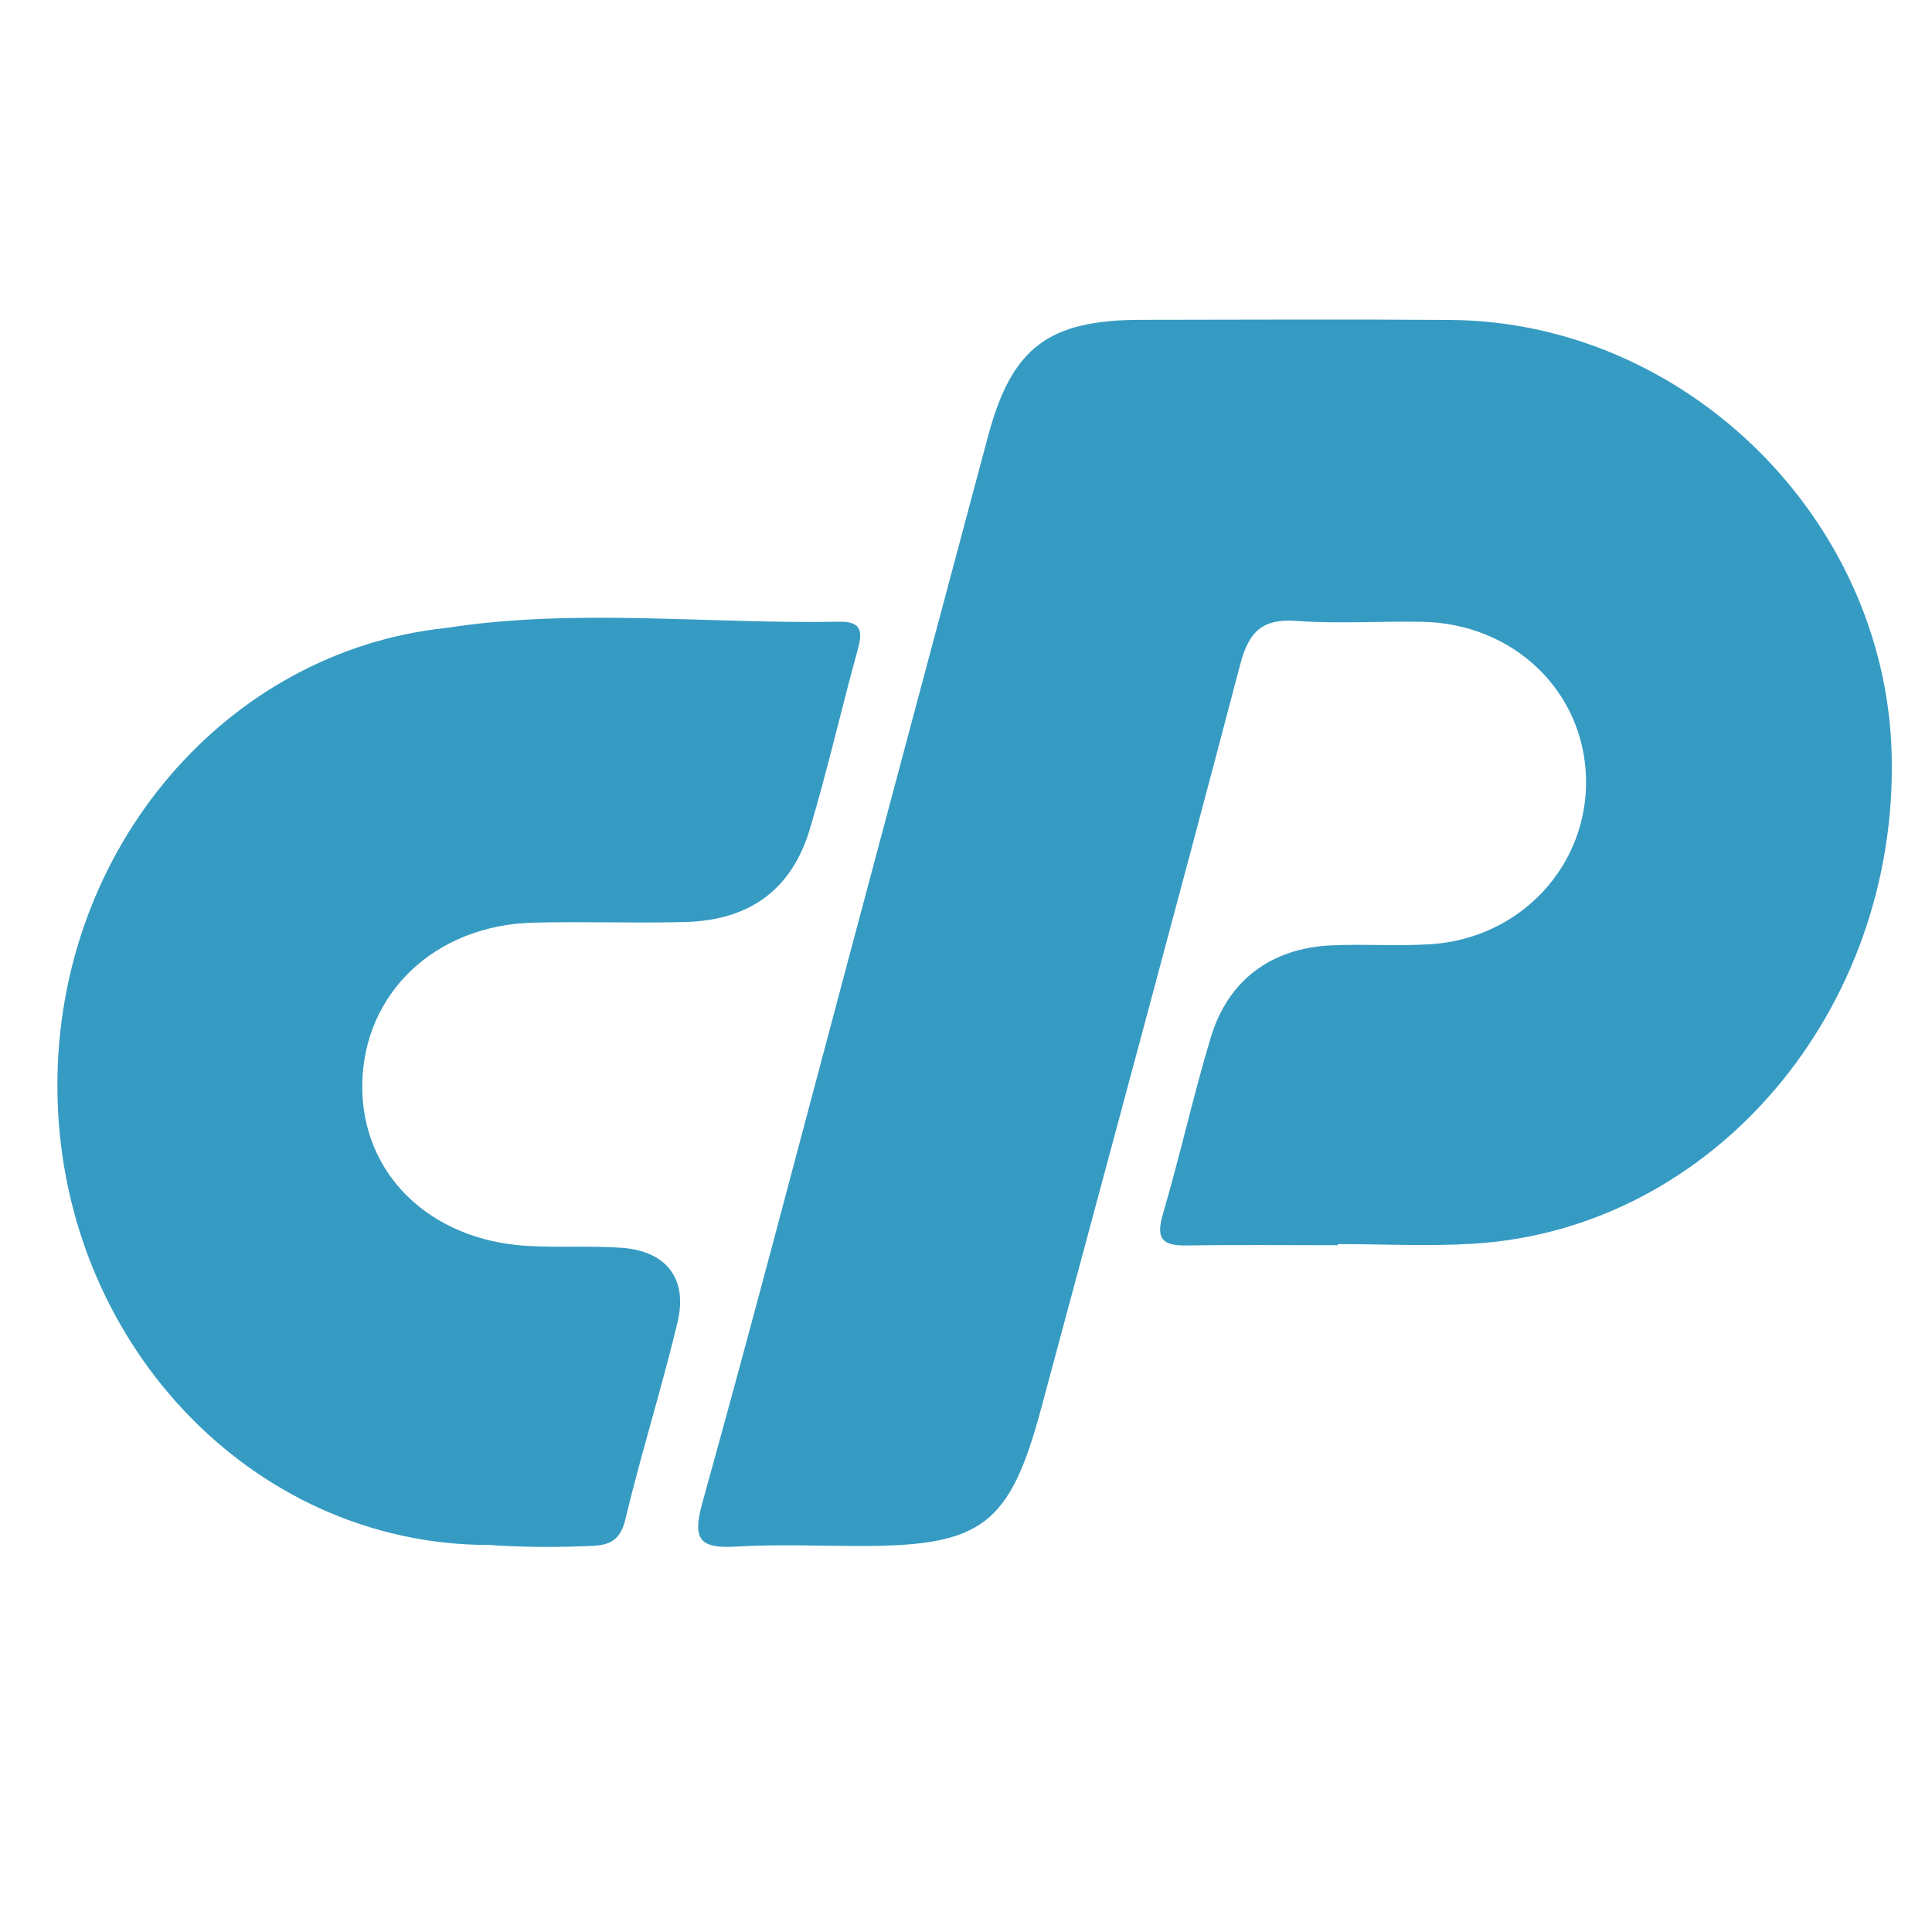
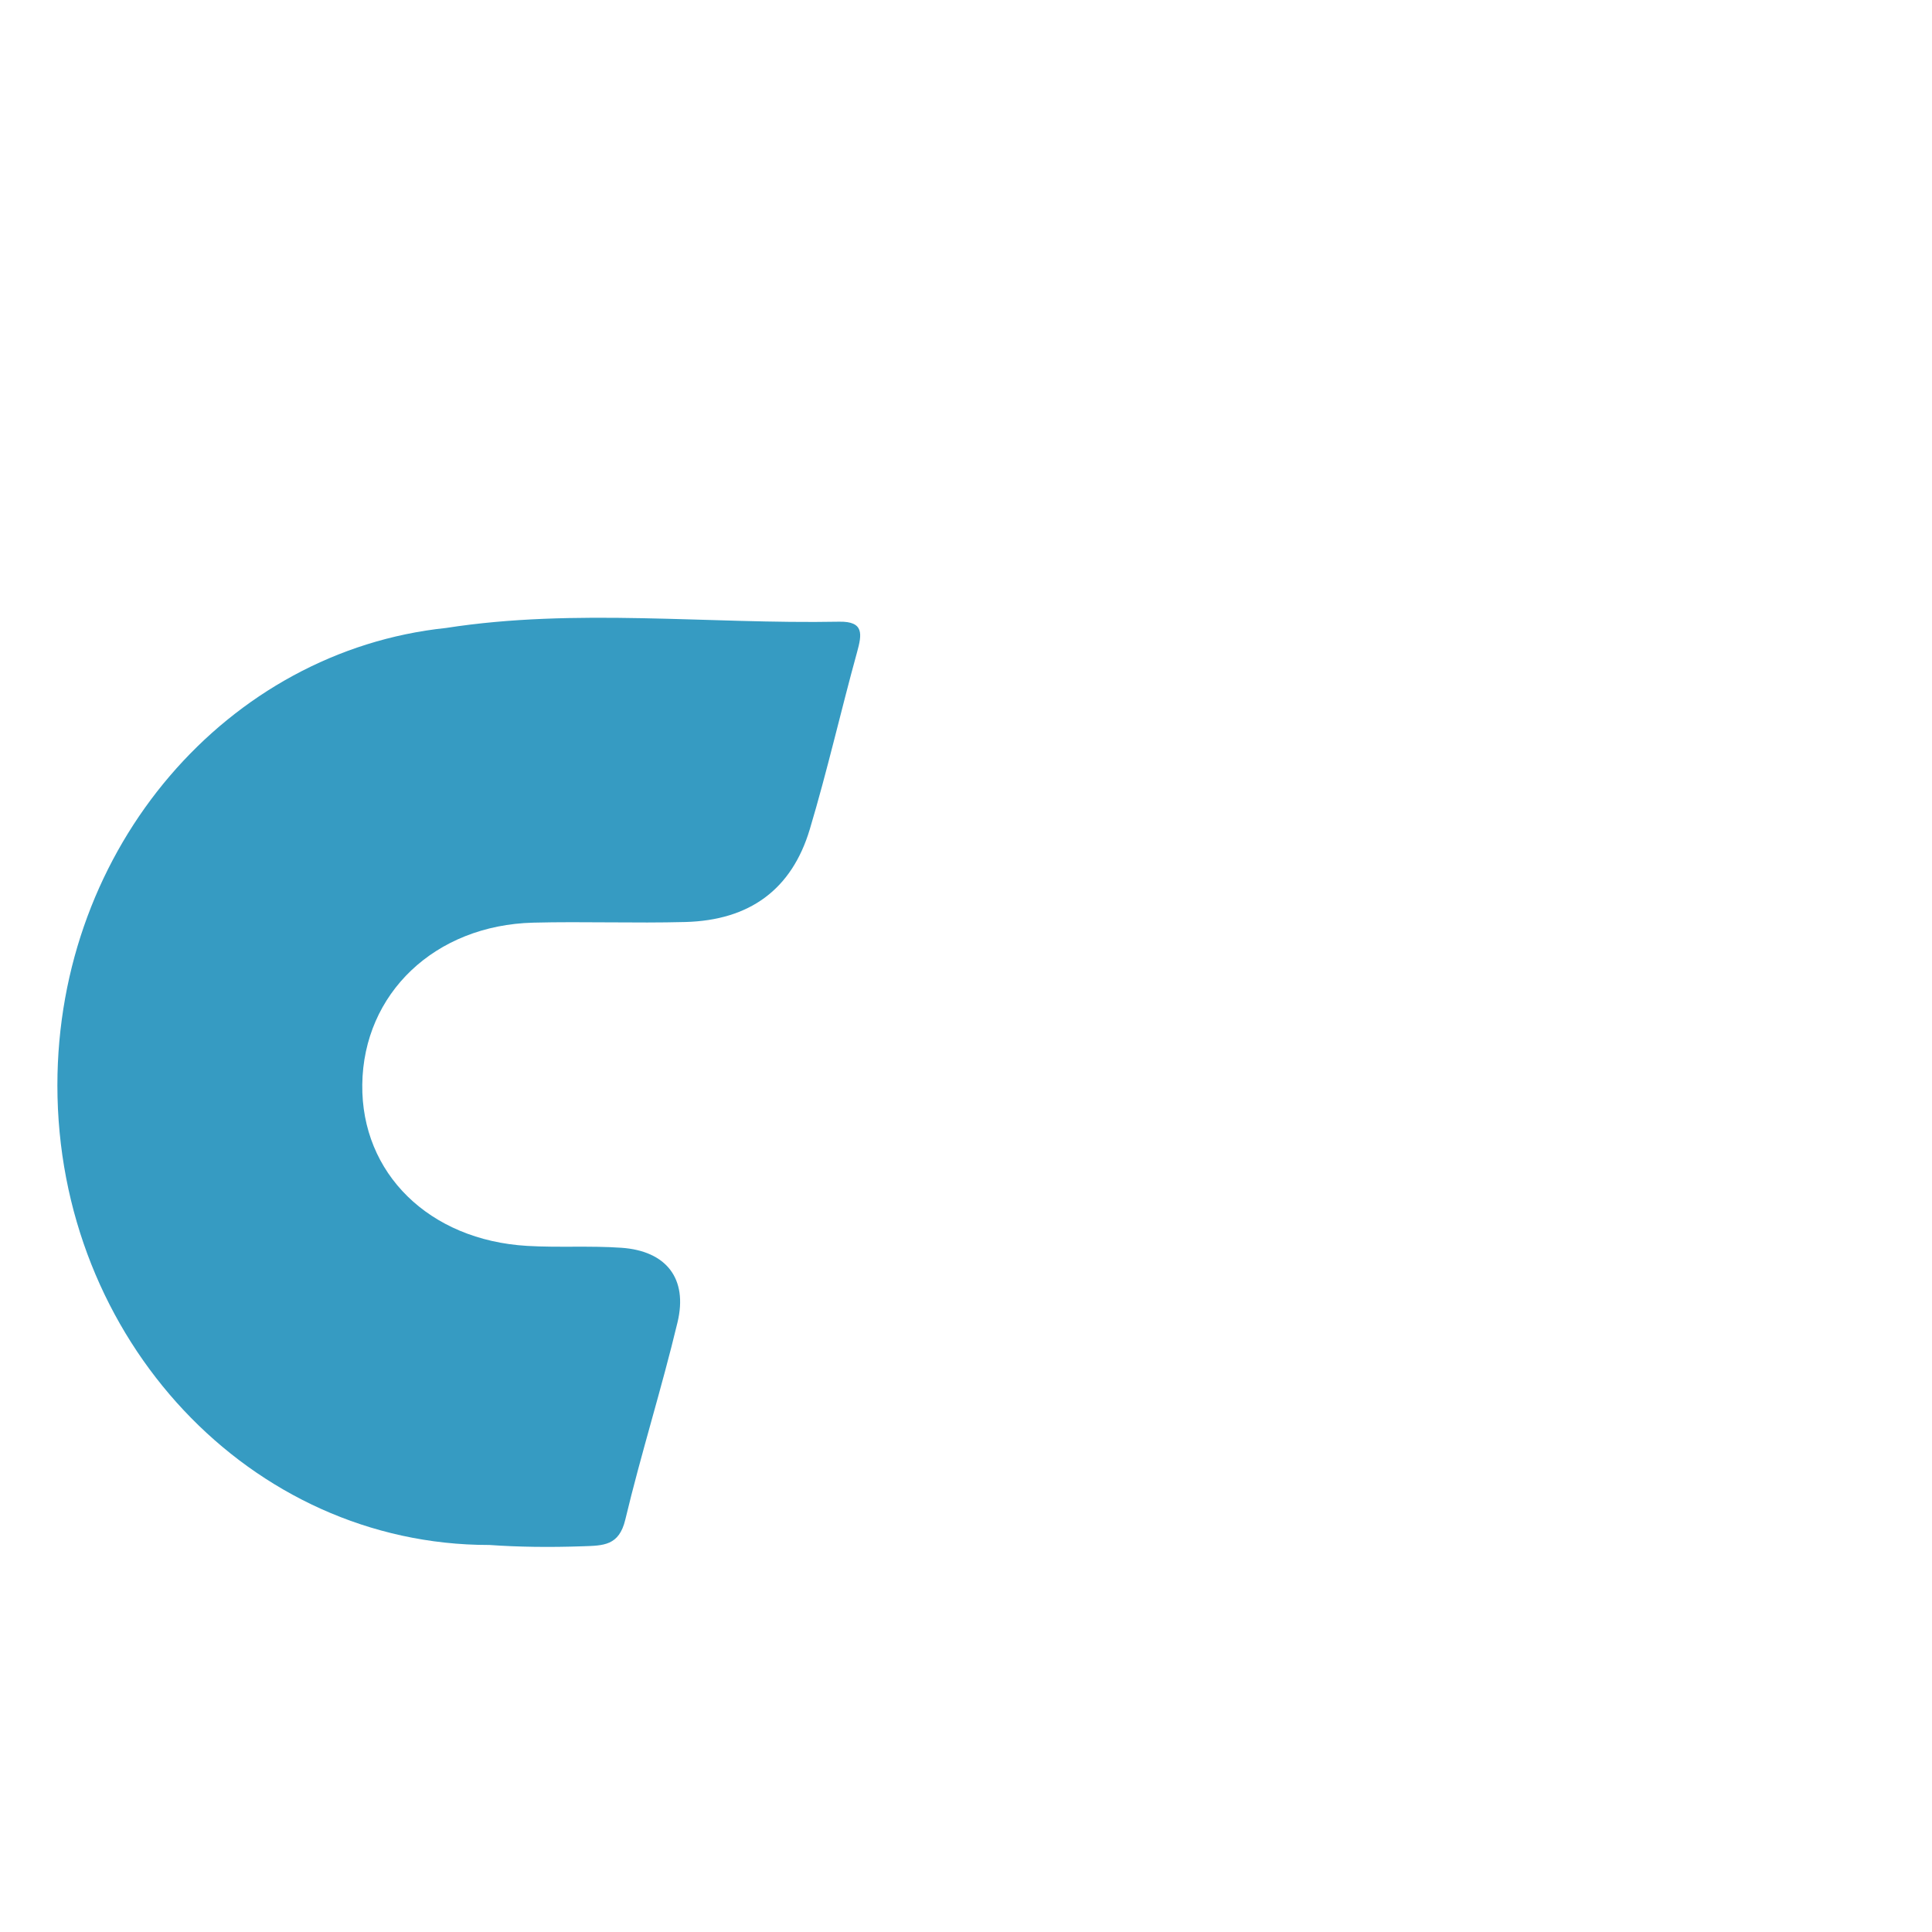
<svg xmlns="http://www.w3.org/2000/svg" version="1.1" id="Layer_1" x="0px" y="0px" width="1000px" height="1000px" viewBox="0 0 1000 1000" enable-background="new 0 0 1000 1000" xml:space="preserve">
-   <path fill="#369BC2" d="M979.096,389.455c-3.556-121.423-106.906-222.927-228.33-223.852c-53.325-0.407-106.656-0.102-159.985-0.061  c-48.23,0.036-67.093,14.337-79.401,60.346c-23.806,88.987-47.526,177.997-71.284,266.997  c-25.39,95.113-50.248,190.376-76.625,285.215c-5.331,19.168-0.876,23.474,17.549,22.399c21.619-1.262,43.369-0.296,65.062-0.297  c62.372-0.002,76.679-11.056,92.881-71.422c34.411-128.21,69.209-256.318,102.925-384.711c4.468-17.014,11.259-23.976,29.215-22.676  c21.58,1.563,43.365,0.046,65.051,0.449c47.301,0.881,83.747,35.95,84.768,81.137c1.019,45.123-34.035,82.833-80.566,85.762  c-17.11,1.077-34.363-0.237-51.499,0.592c-30.93,1.496-53.22,18.013-62.148,47.604c-9.125,30.245-15.906,61.193-24.809,91.512  c-3.637,12.387-0.56,16.378,11.879,16.191c26.206-0.394,52.423-0.119,78.635-0.119c0-0.195,0-0.39,0.001-0.584  c23.495,0,47.068,1.246,70.473-0.208C886.869,636.025,982.995,522.624,979.096,389.455z" />
  <path fill="#369BC2" d="M434.348,321.789c-67.875,1.284-136.51-7.202-203.503,3.248C117.916,336.933,29.704,438.379,29.704,561.772  c0,131.393,100.019,237.908,223.398,237.908l-0.011-0.02c15.119,1.08,31.309,1.29,48.714,0.685  c10.502-0.365,18.61-0.232,21.841-13.76c8.184-34.262,18.846-67.932,27.045-102.189c5.424-22.664-5.874-36.939-29.052-38.552  c-16.207-1.128-32.563-0.015-48.789-0.971c-50.787-2.988-85.889-37.586-85.338-83.489c0.565-47.164,37.57-82.53,88.513-83.82  c26.209-0.663,52.461,0.364,78.668-0.333c33.255-0.885,55.097-16.745,64.46-48.033c9.062-30.282,16.064-61.174,24.466-91.661  C446.168,328.288,447.294,321.544,434.348,321.789z" />
</svg>